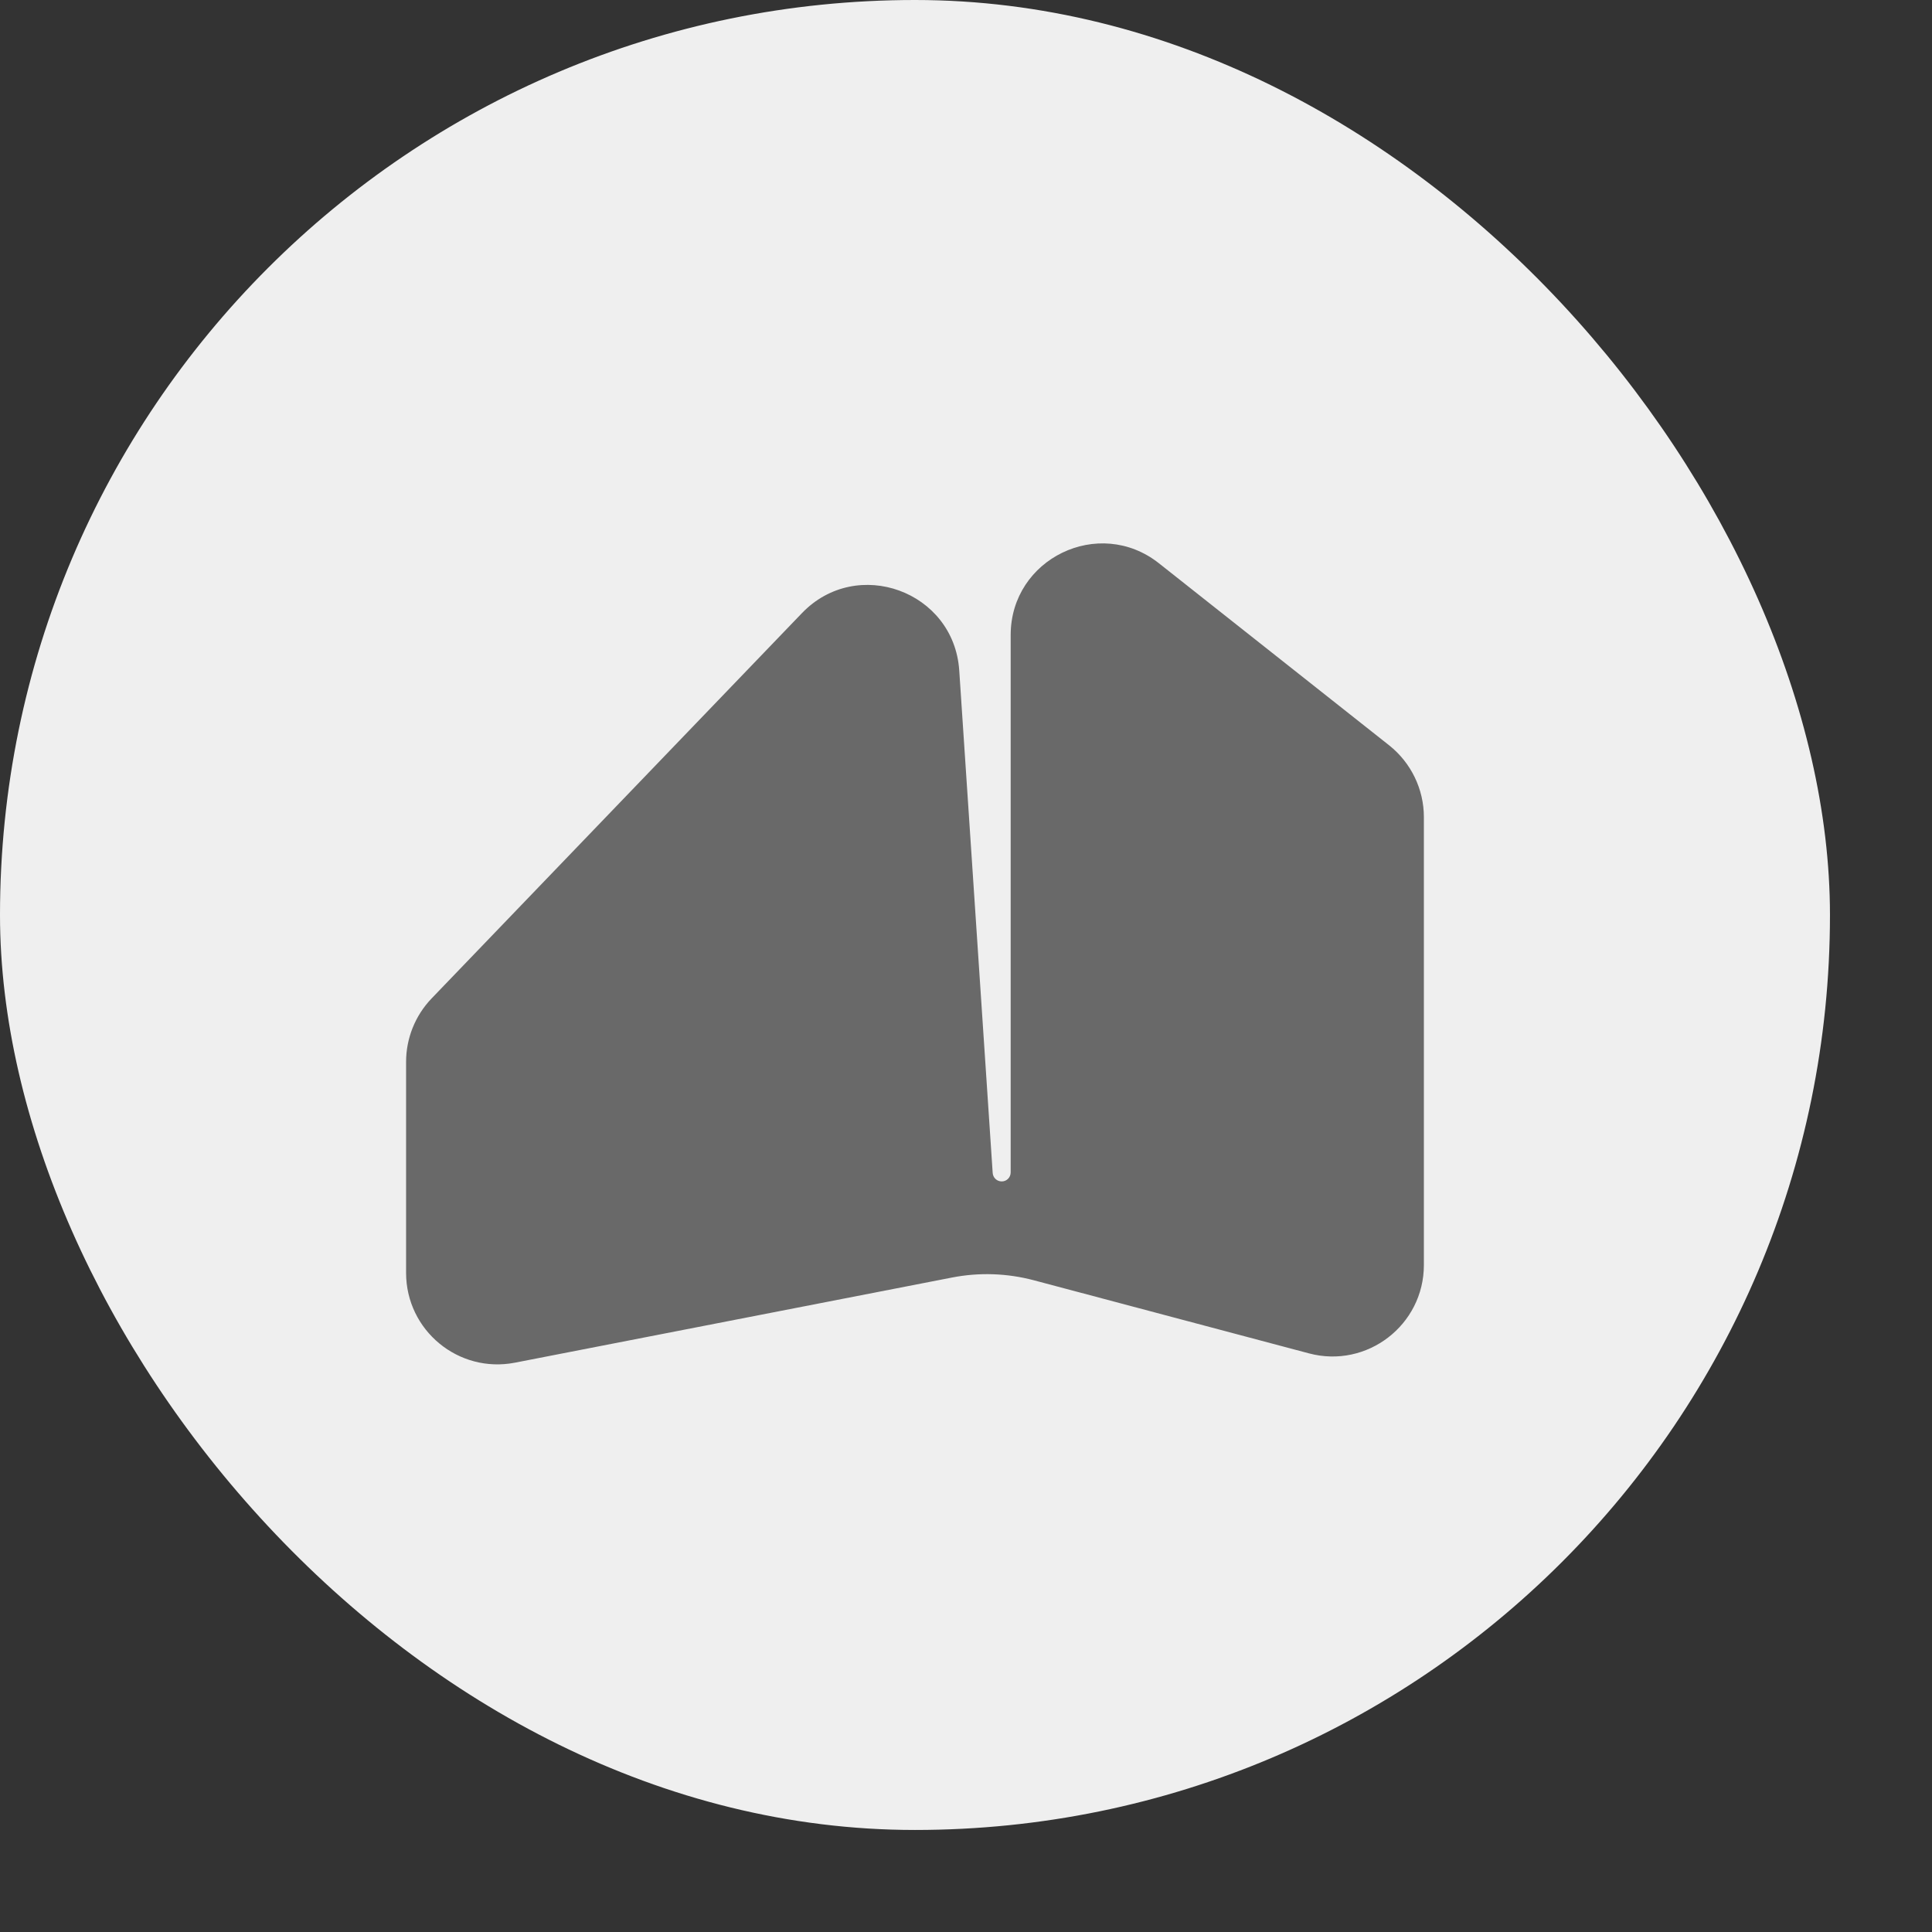
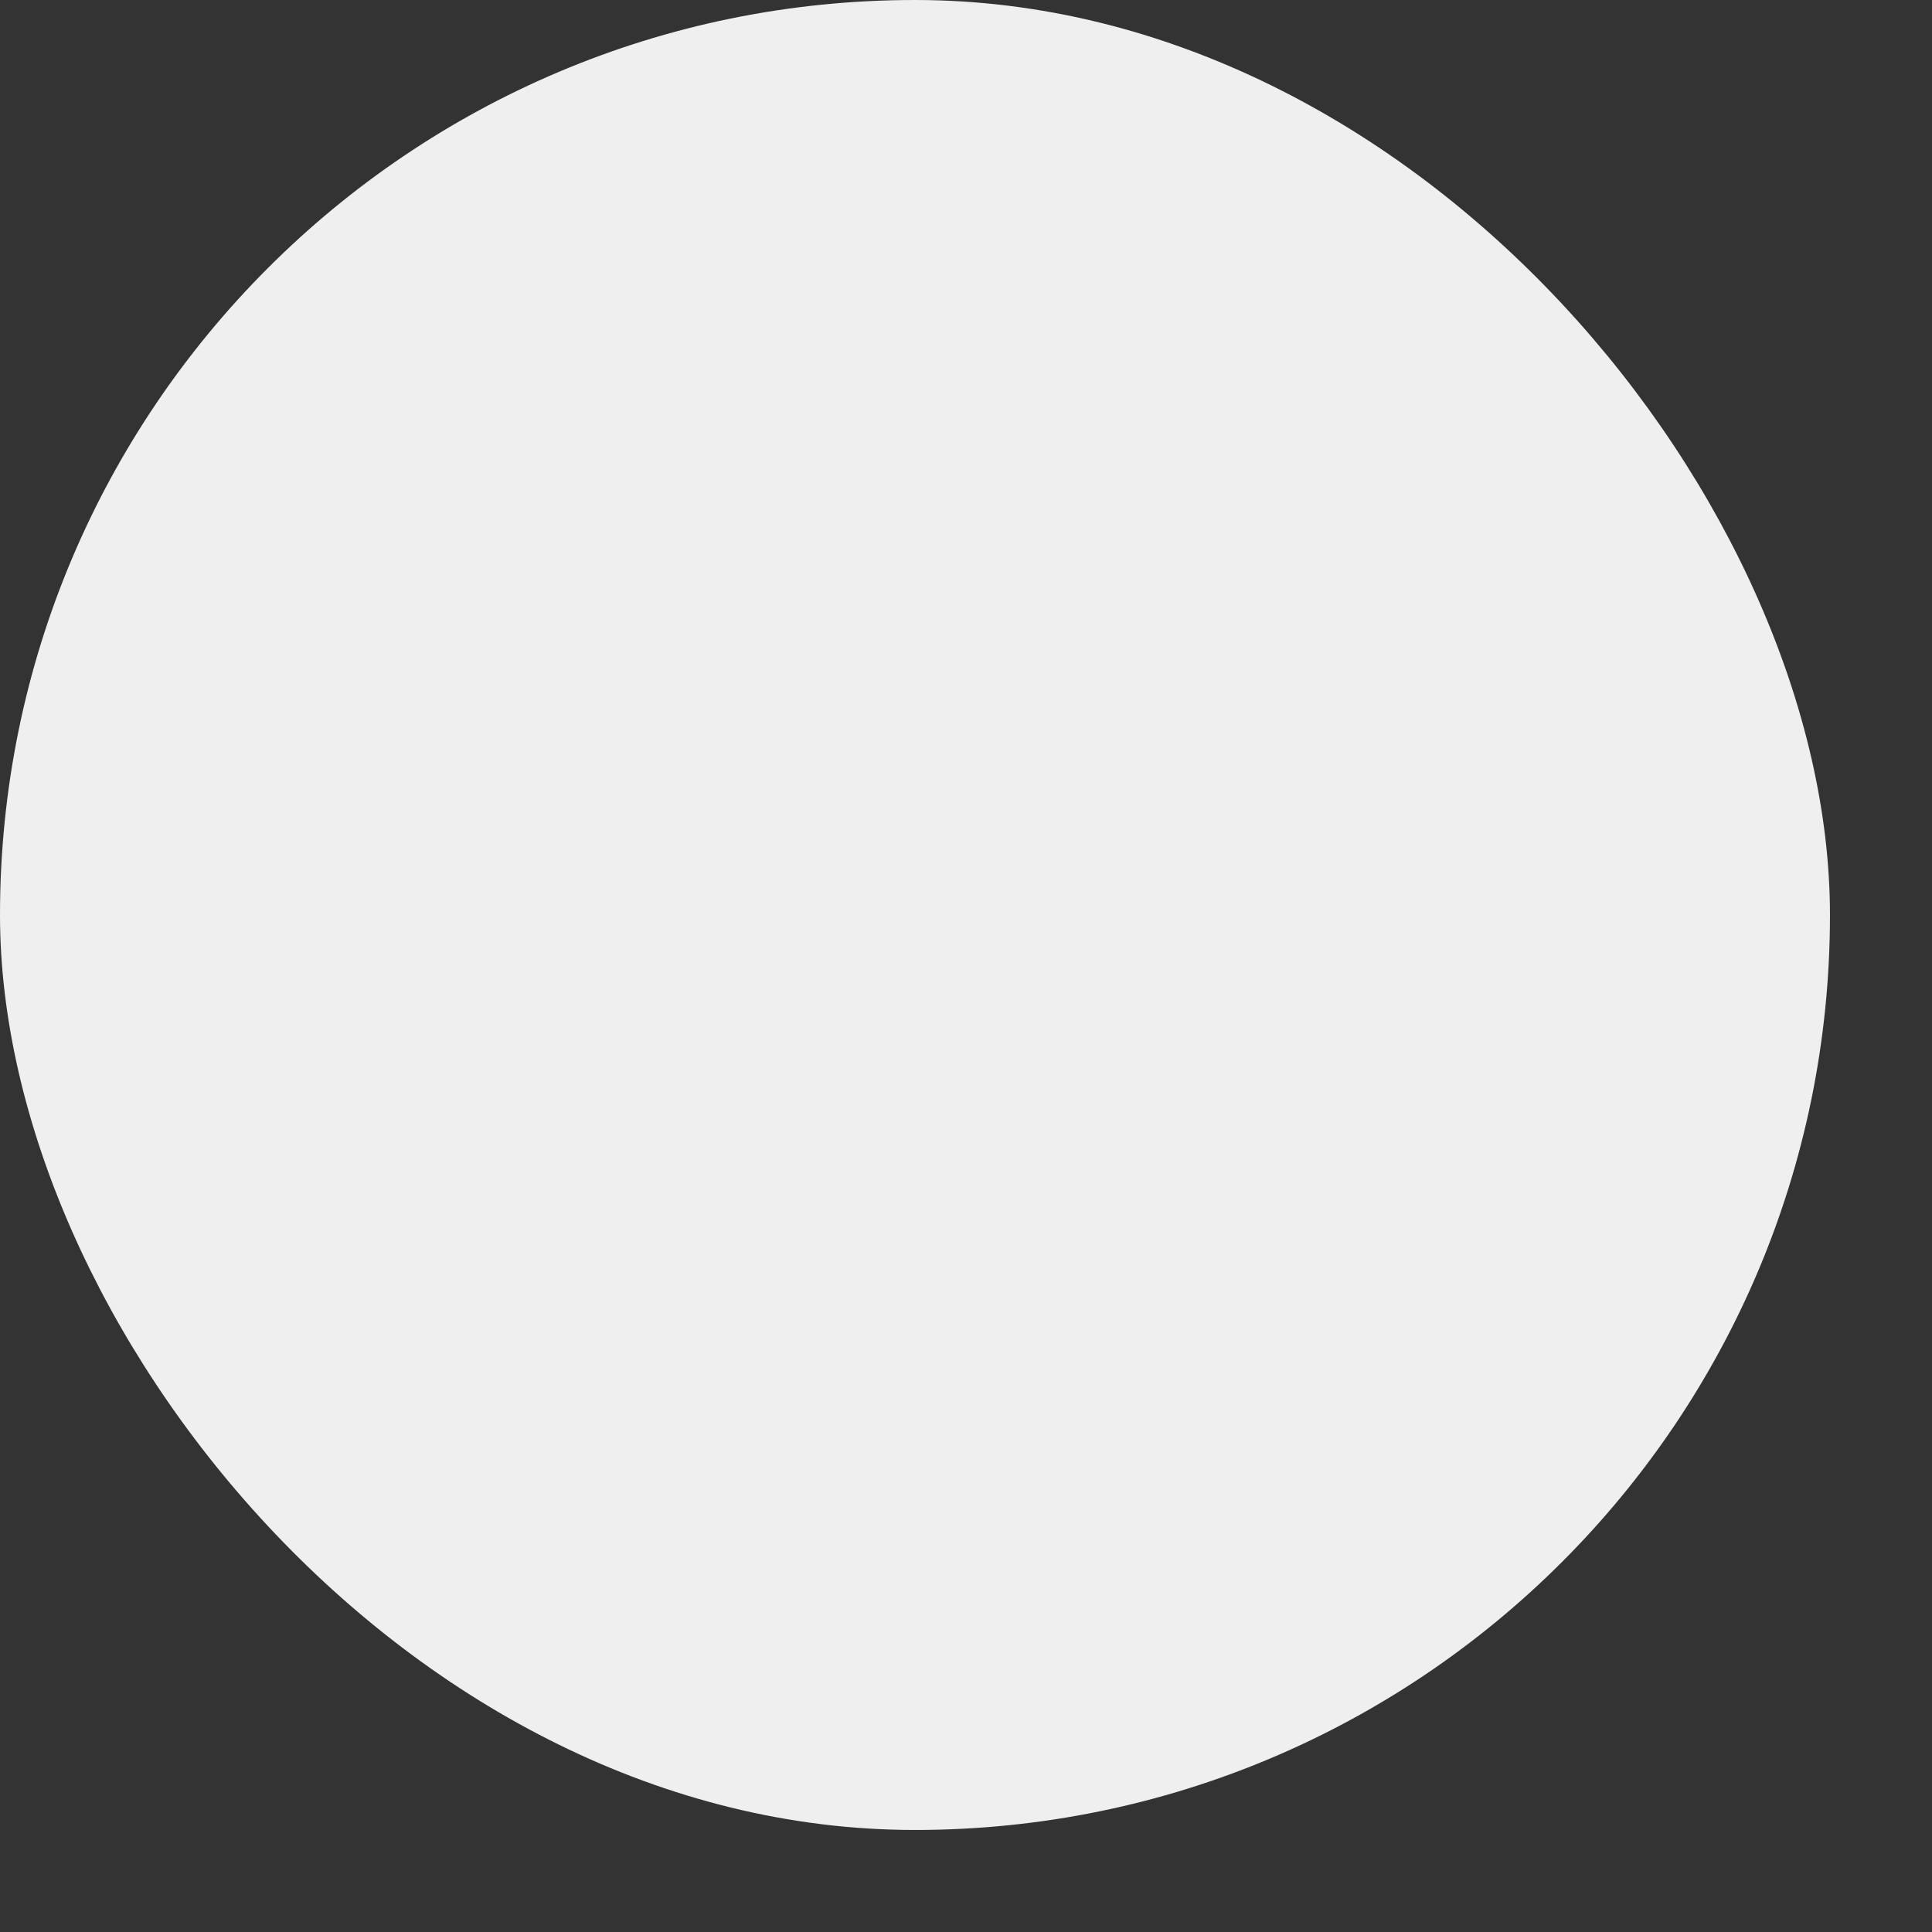
<svg xmlns="http://www.w3.org/2000/svg" fill="none" height="100%" overflow="visible" preserveAspectRatio="none" style="display: block;" viewBox="0 0 16 16" width="100%">
  <rect x="0" y="0" width="16" height="16" fill="#333333" stroke="none" />
  <g id="Frame 427319043">
    <rect fill="#EFEFEF" height="15.155" rx="7.577" width="15.155" />
-     <path d="M11.505 6.173C11.686 6.317 11.792 6.536 11.792 6.767L11.792 10.476C11.792 10.973 11.321 11.336 10.84 11.208L8.563 10.603C8.341 10.544 8.109 10.536 7.884 10.58L4.265 11.285C3.797 11.376 3.363 11.018 3.363 10.541V8.795C3.363 8.599 3.438 8.411 3.574 8.269L6.641 5.078C7.097 4.603 7.9 4.896 7.944 5.552L8.221 9.714C8.224 9.754 8.256 9.784 8.296 9.784V9.784C8.337 9.784 8.37 9.751 8.37 9.709L8.37 5.259C8.37 4.626 9.101 4.272 9.598 4.665L11.505 6.173Z" fill="#696969" id="Rectangle 4141" />
  </g>
</svg>